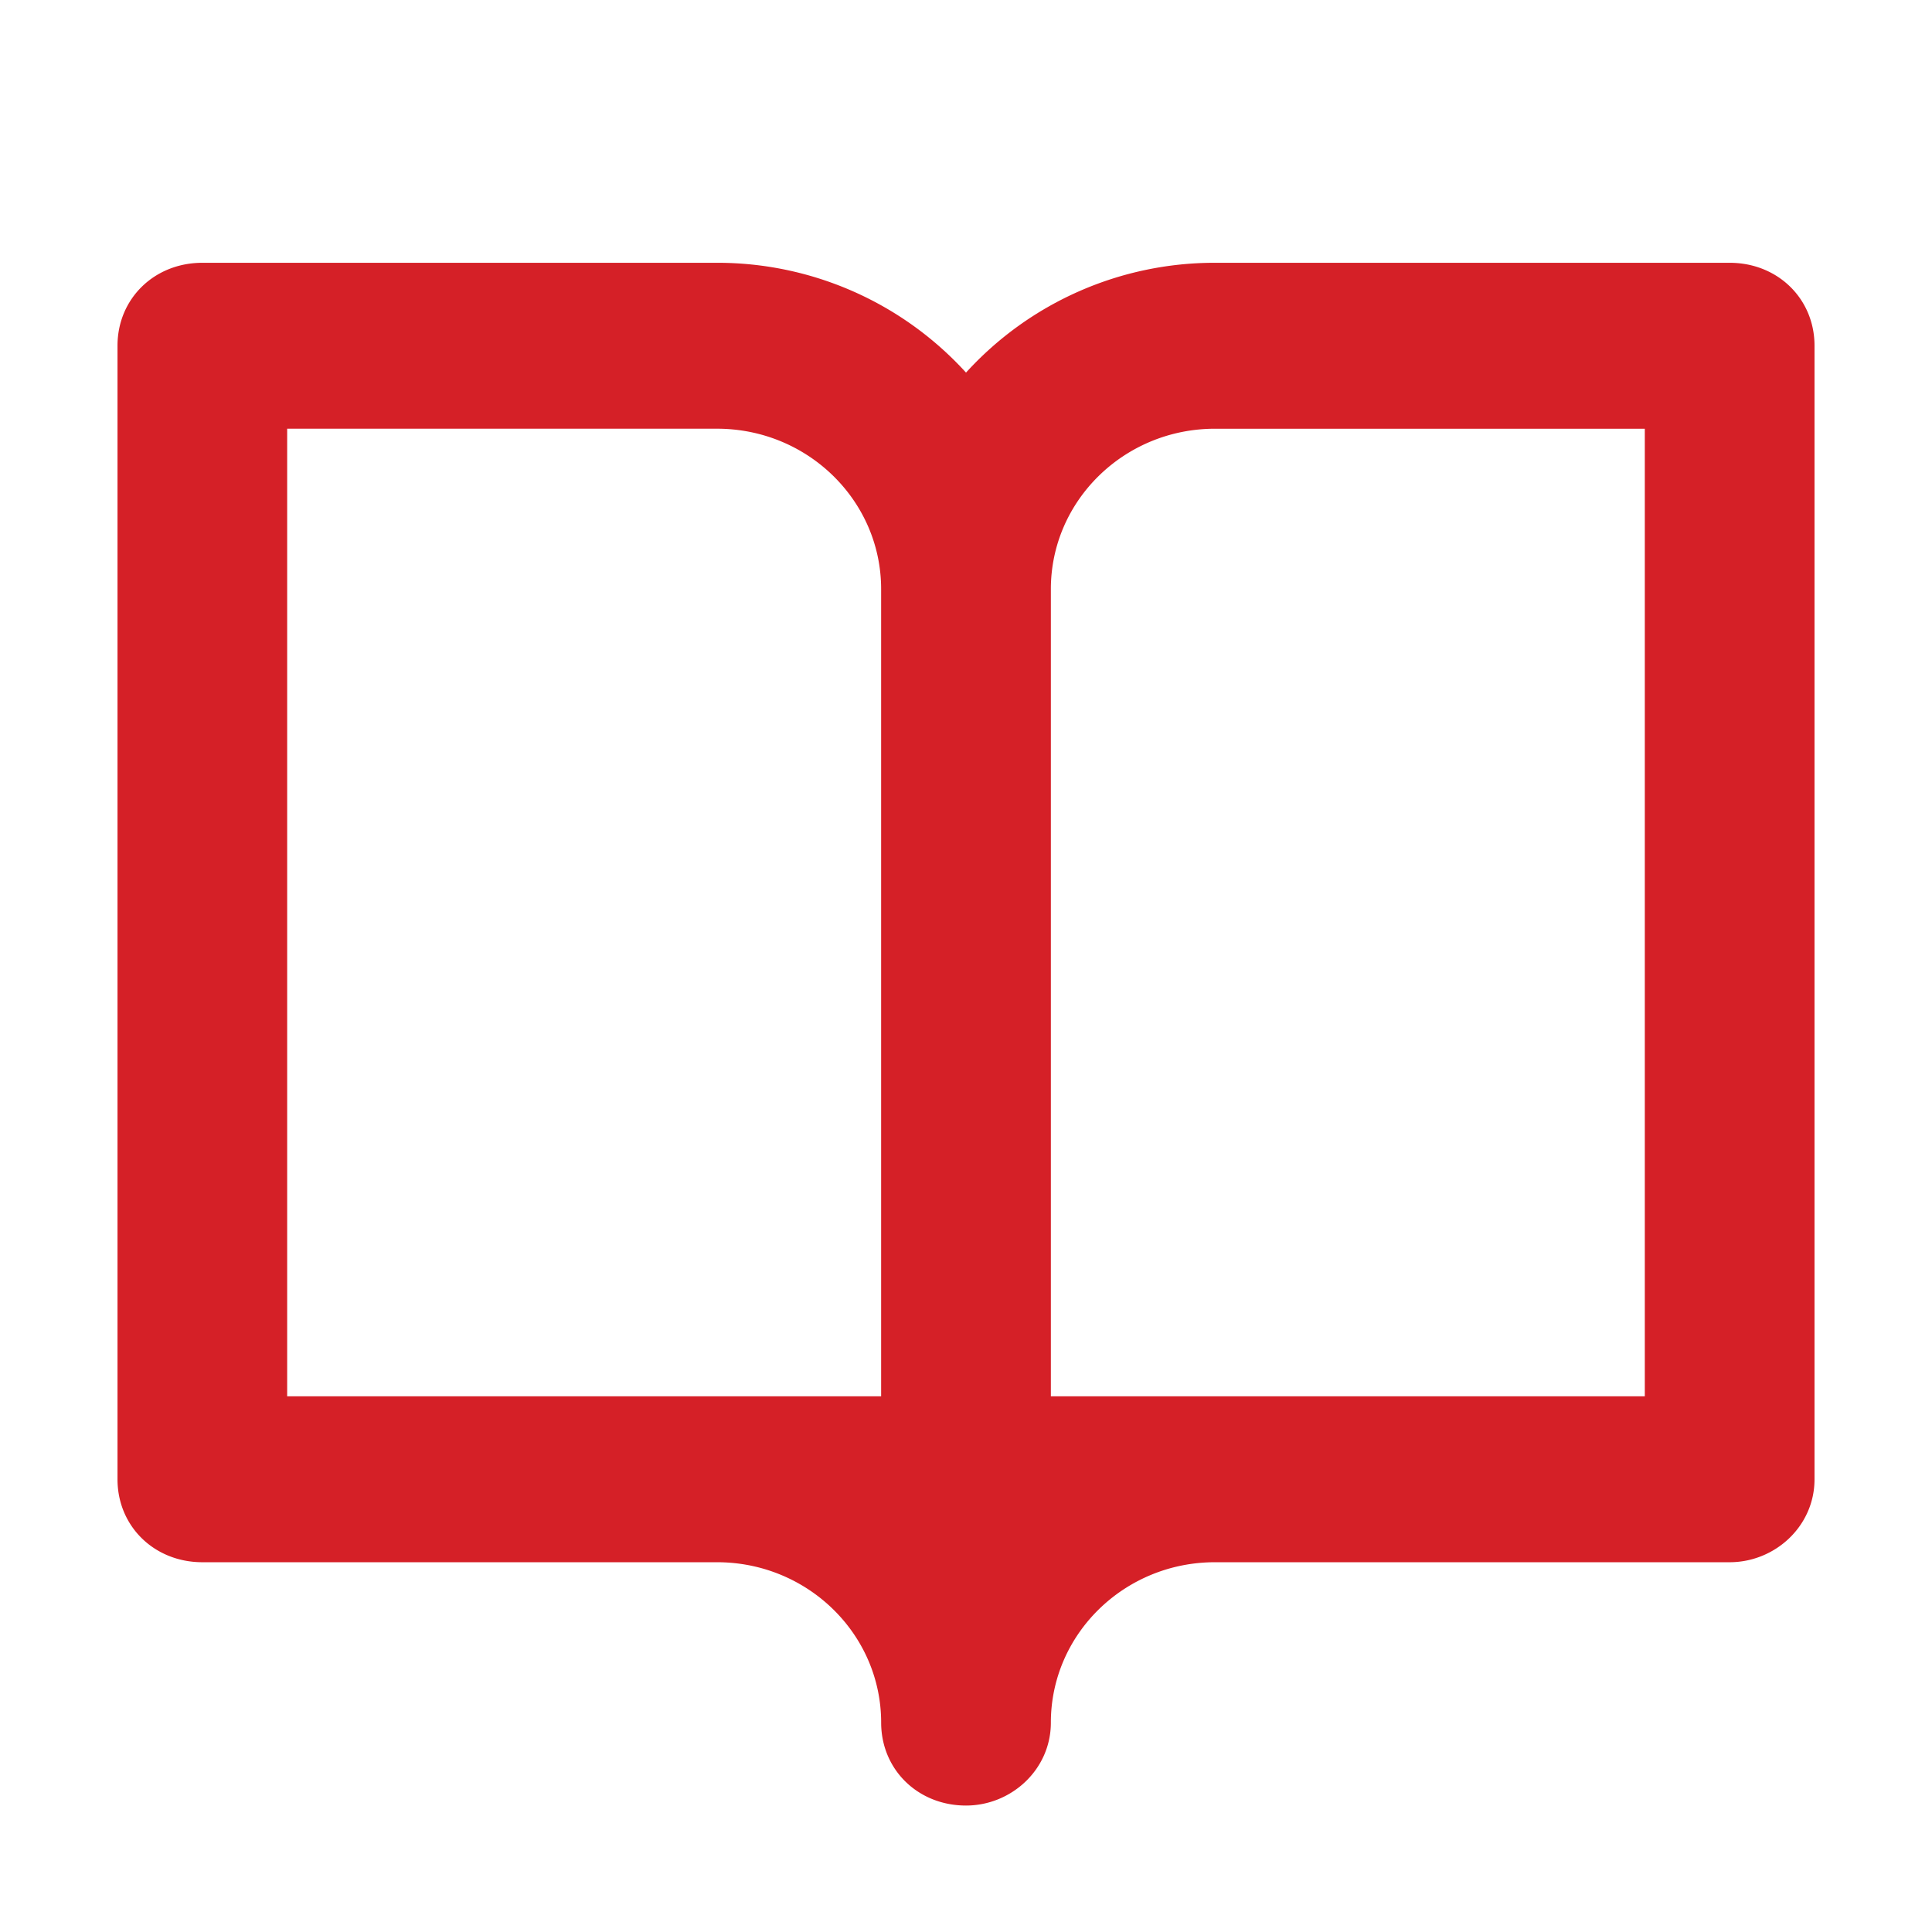
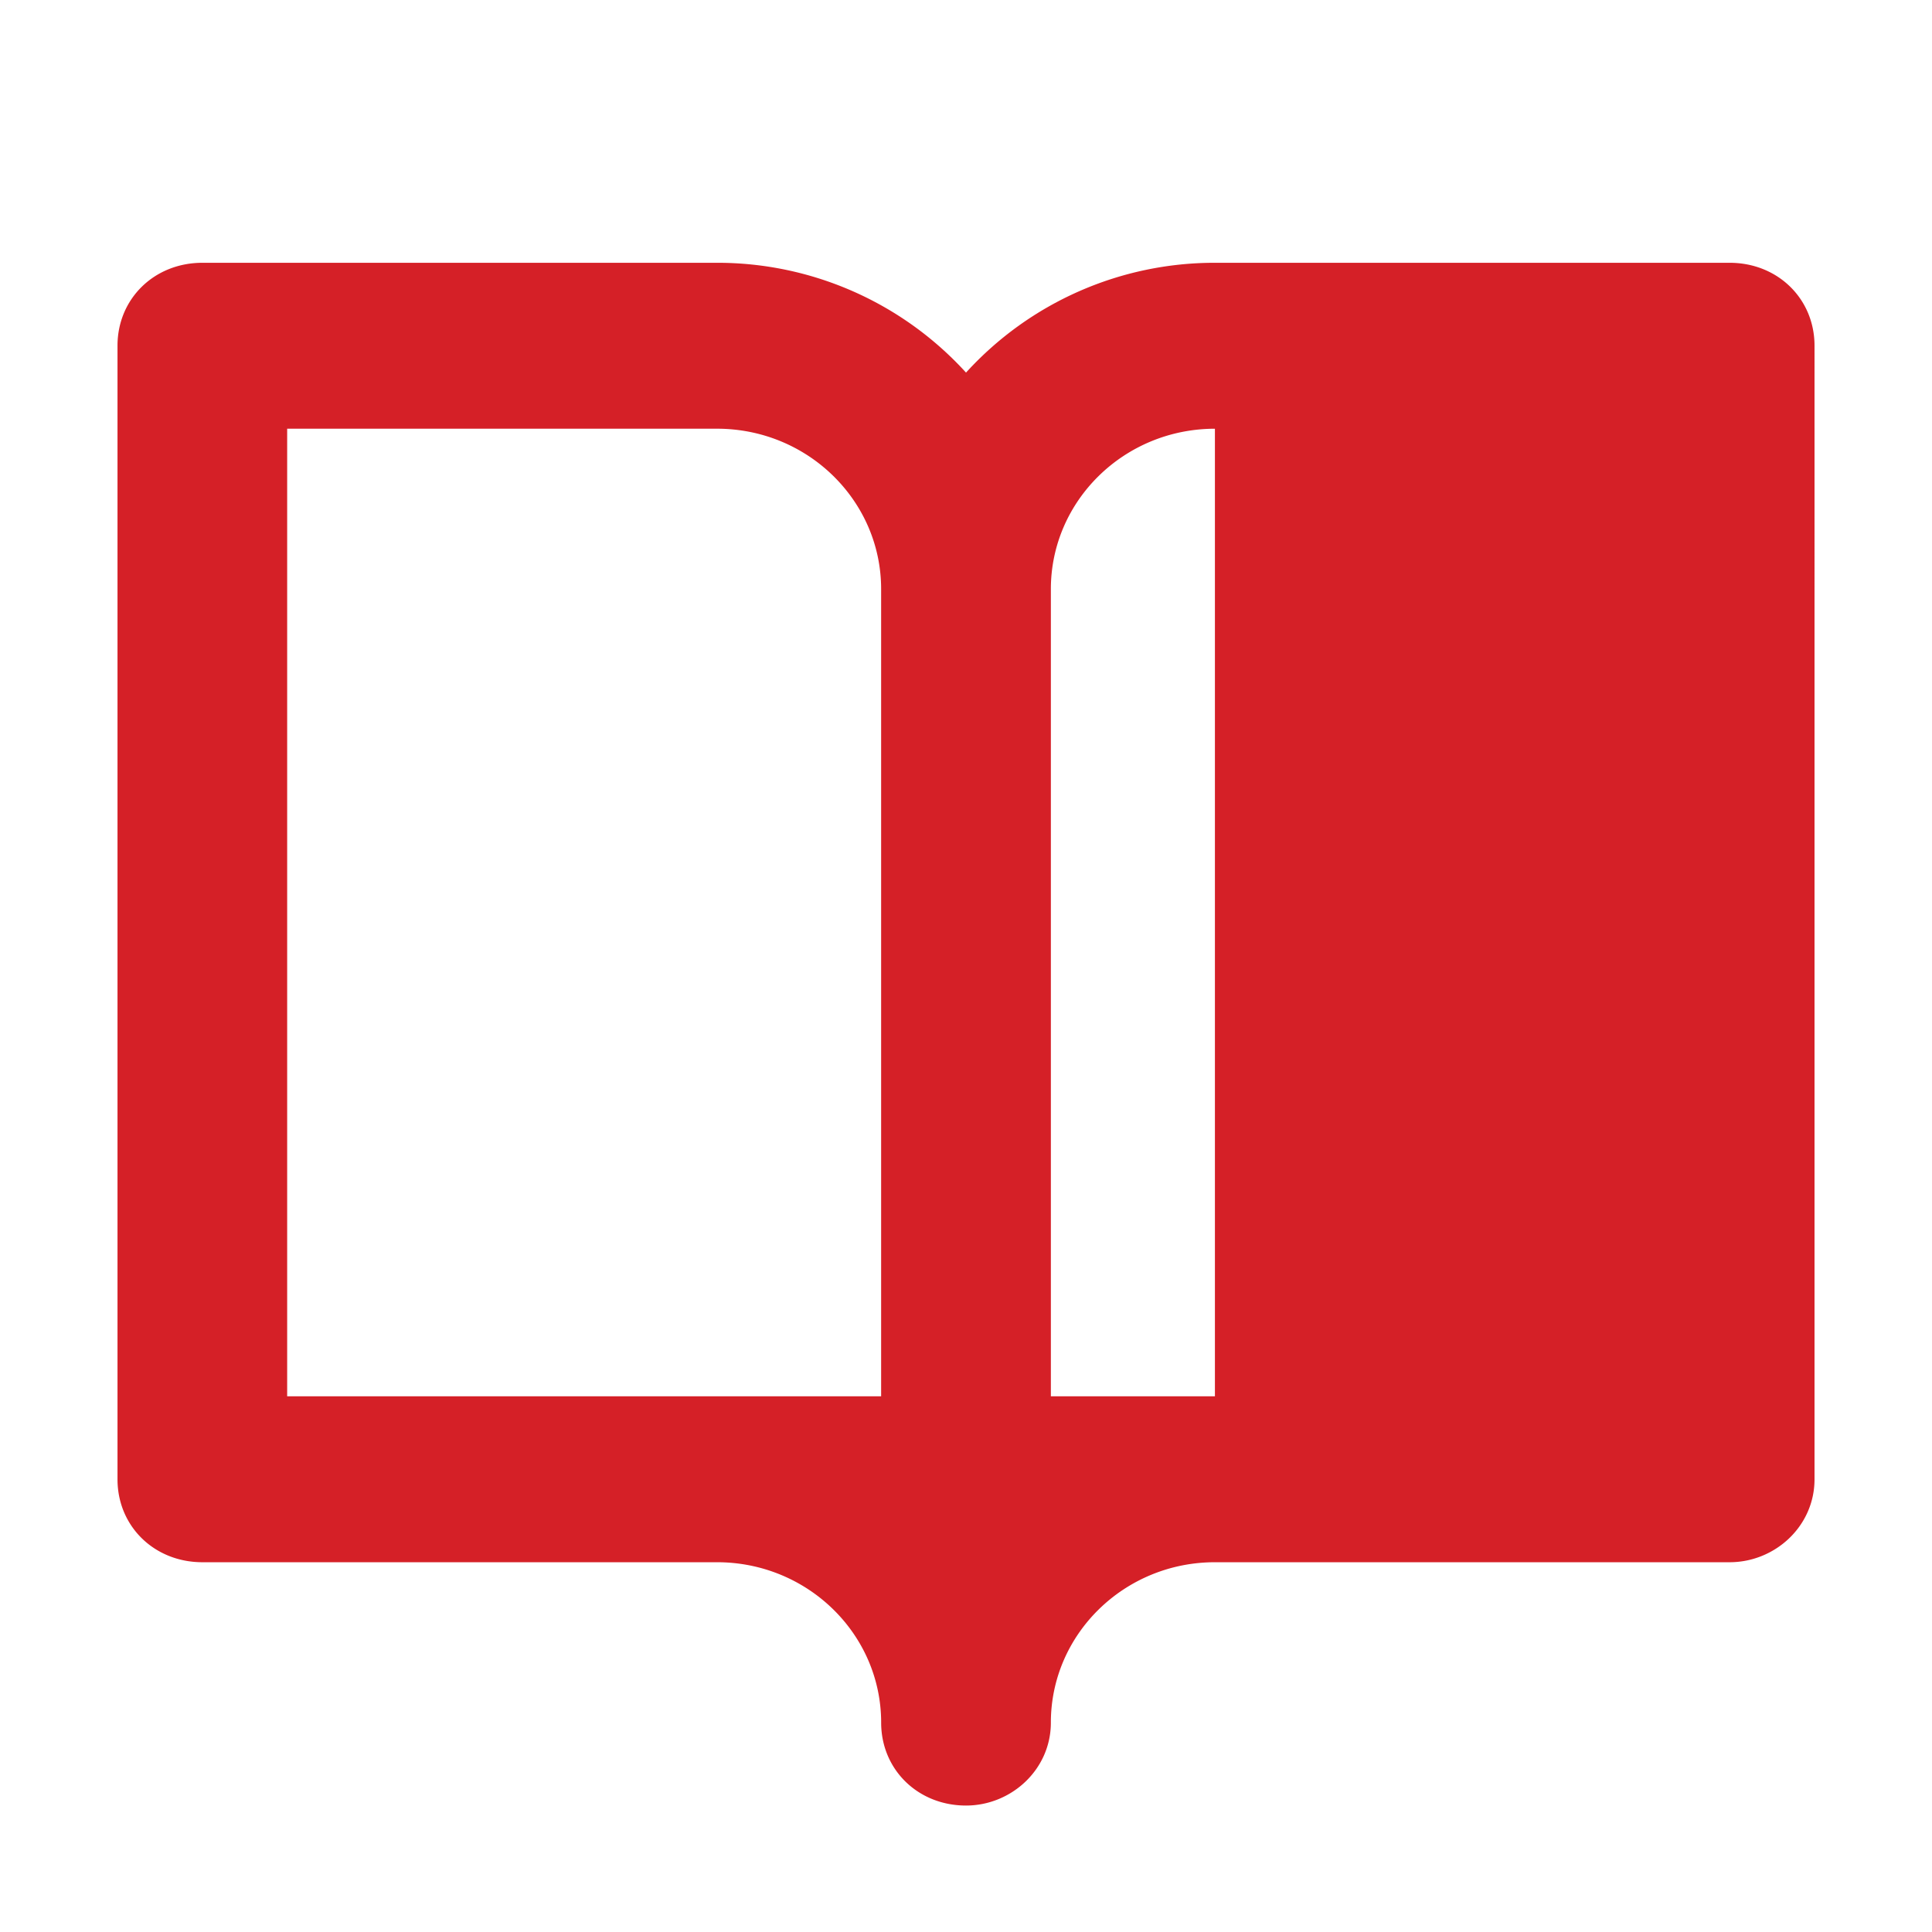
<svg xmlns="http://www.w3.org/2000/svg" width="85.039" height="85.039">
-   <path d="M76.133 11.567H53.476A14.792 14.792 0 0042.52 16.4a14.792 14.792 0 00-10.957-4.833H8.907c-2.116 0-3.735 1.582-3.735 3.65v49.896c0 2.068 1.62 3.65 3.735 3.65h22.656c3.986 0 7.222 3.165 7.222 7.06 0 2.067 1.62 3.65 3.735 3.65 1.993 0 3.735-1.583 3.735-3.65 0-3.895 3.235-7.06 7.221-7.06h22.657c1.993 0 3.735-1.582 3.735-3.65V15.217c0-2.068-1.62-3.65-3.735-3.65zM12.64 18.87h18.922c3.986 0 7.222 3.164 7.222 7.059V61.46H12.64V18.87zm59.757 42.59H46.255V25.93c0-3.895 3.235-7.059 7.221-7.059h18.922v42.59z" fill="#d52027" />
+   <path d="M76.133 11.567H53.476A14.792 14.792 0 0042.52 16.4a14.792 14.792 0 00-10.957-4.833H8.907c-2.116 0-3.735 1.582-3.735 3.65v49.896c0 2.068 1.62 3.65 3.735 3.65h22.656c3.986 0 7.222 3.165 7.222 7.06 0 2.067 1.62 3.65 3.735 3.65 1.993 0 3.735-1.583 3.735-3.65 0-3.895 3.235-7.06 7.221-7.06h22.657c1.993 0 3.735-1.582 3.735-3.65V15.217c0-2.068-1.62-3.65-3.735-3.65zM12.64 18.87h18.922c3.986 0 7.222 3.164 7.222 7.059V61.46H12.64V18.87zm59.757 42.59H46.255V25.93c0-3.895 3.235-7.059 7.221-7.059v42.59z" fill="#d52027" />
</svg>